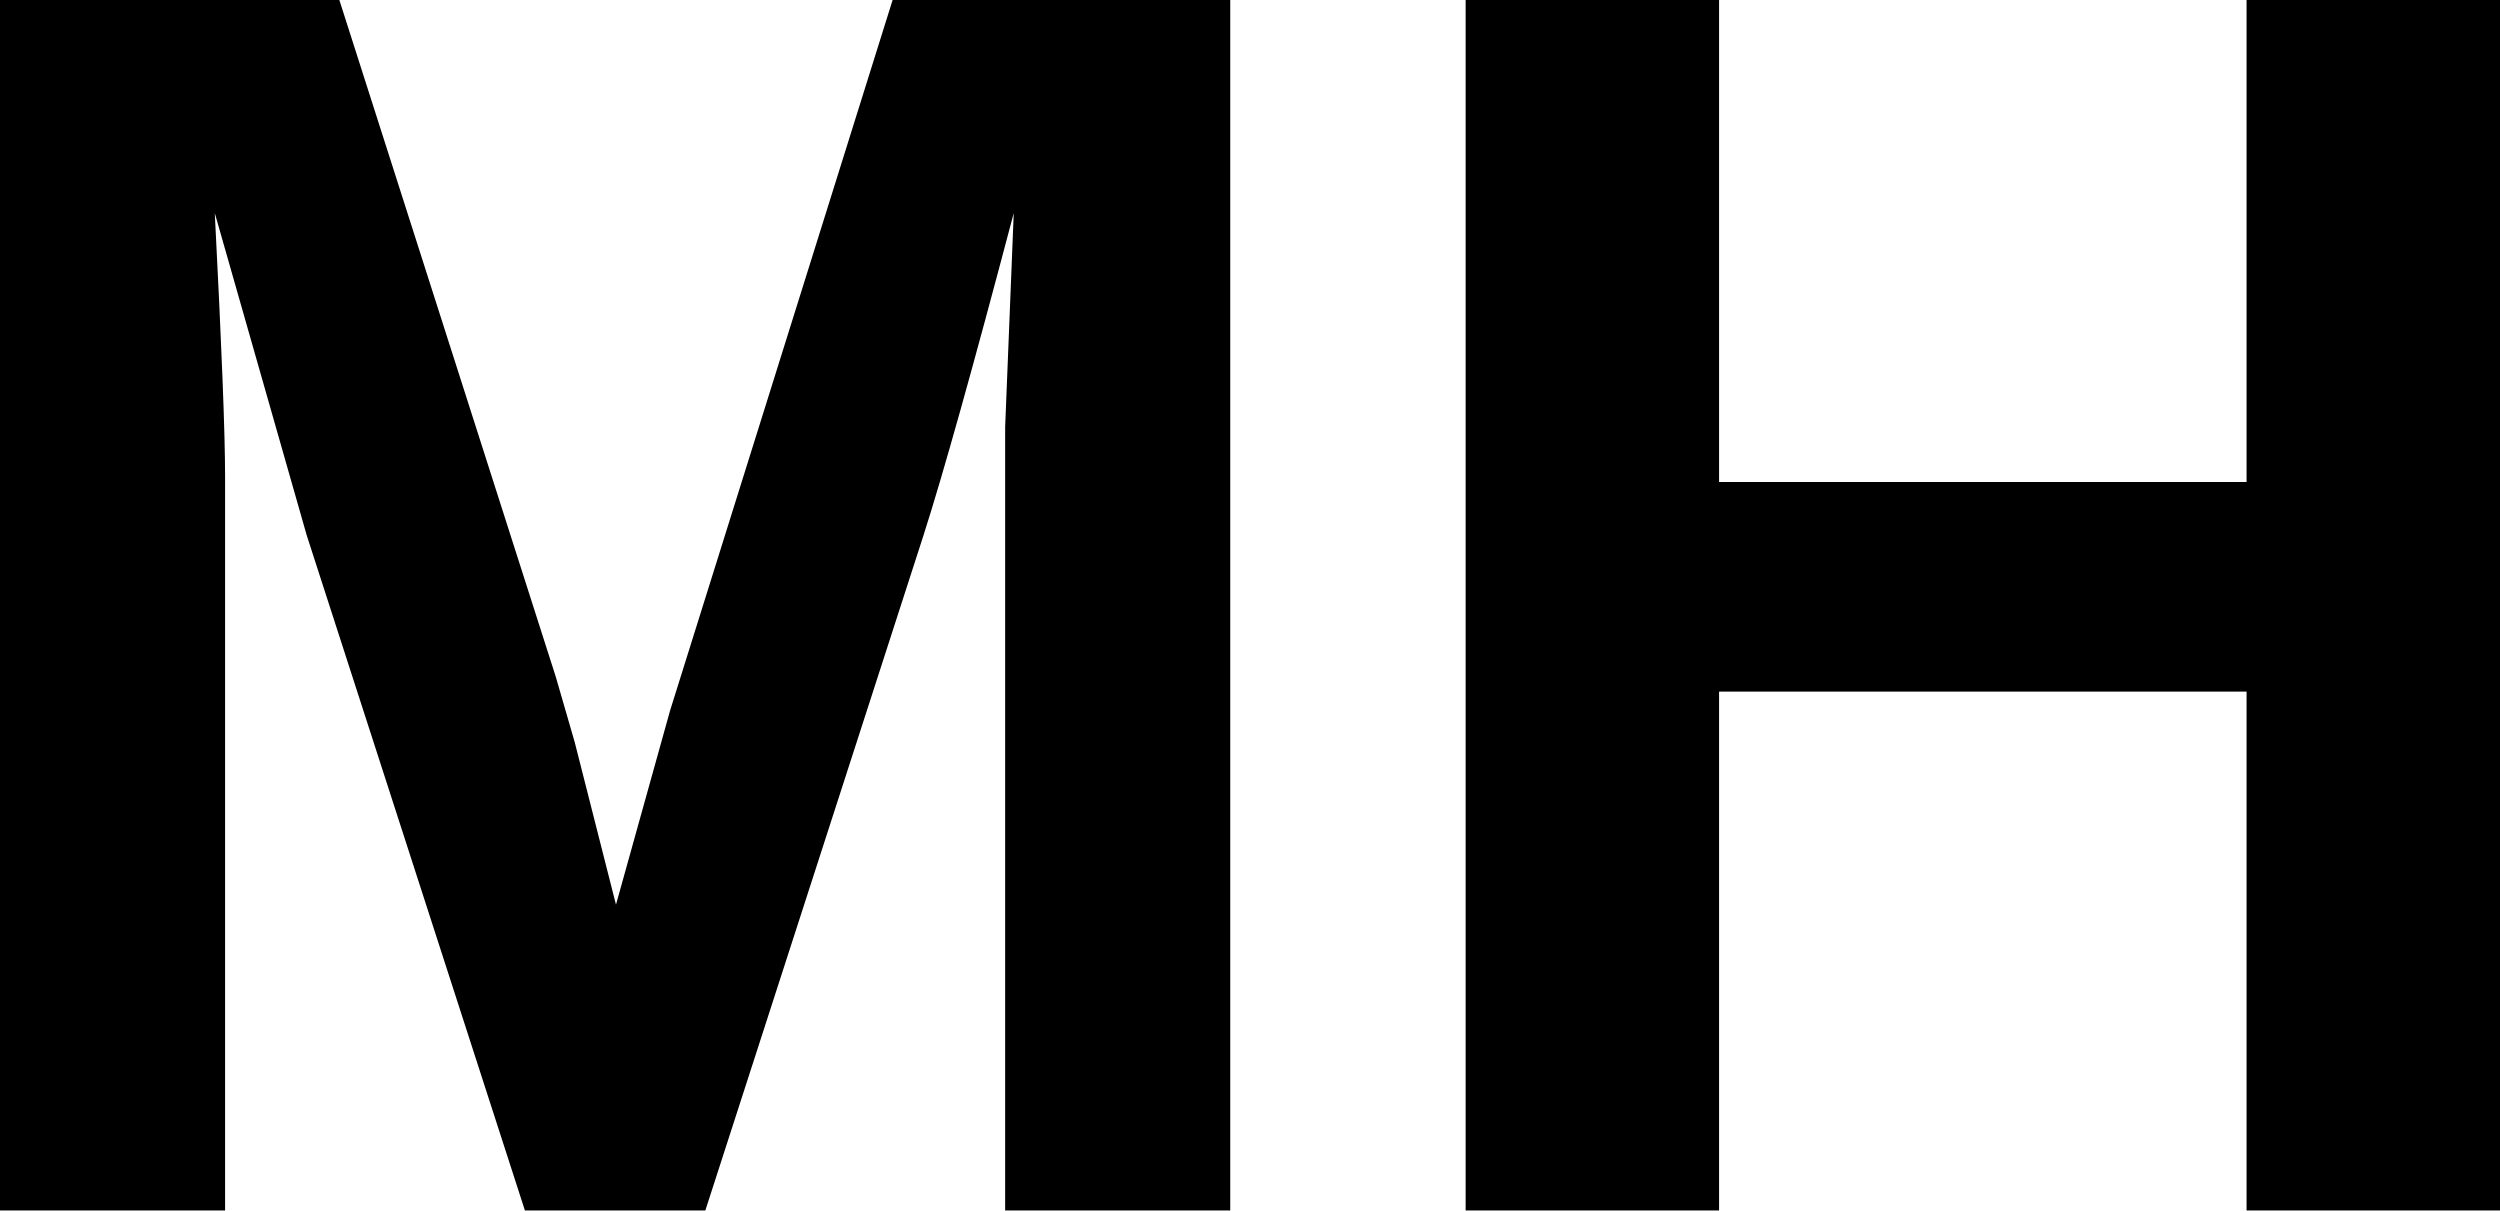
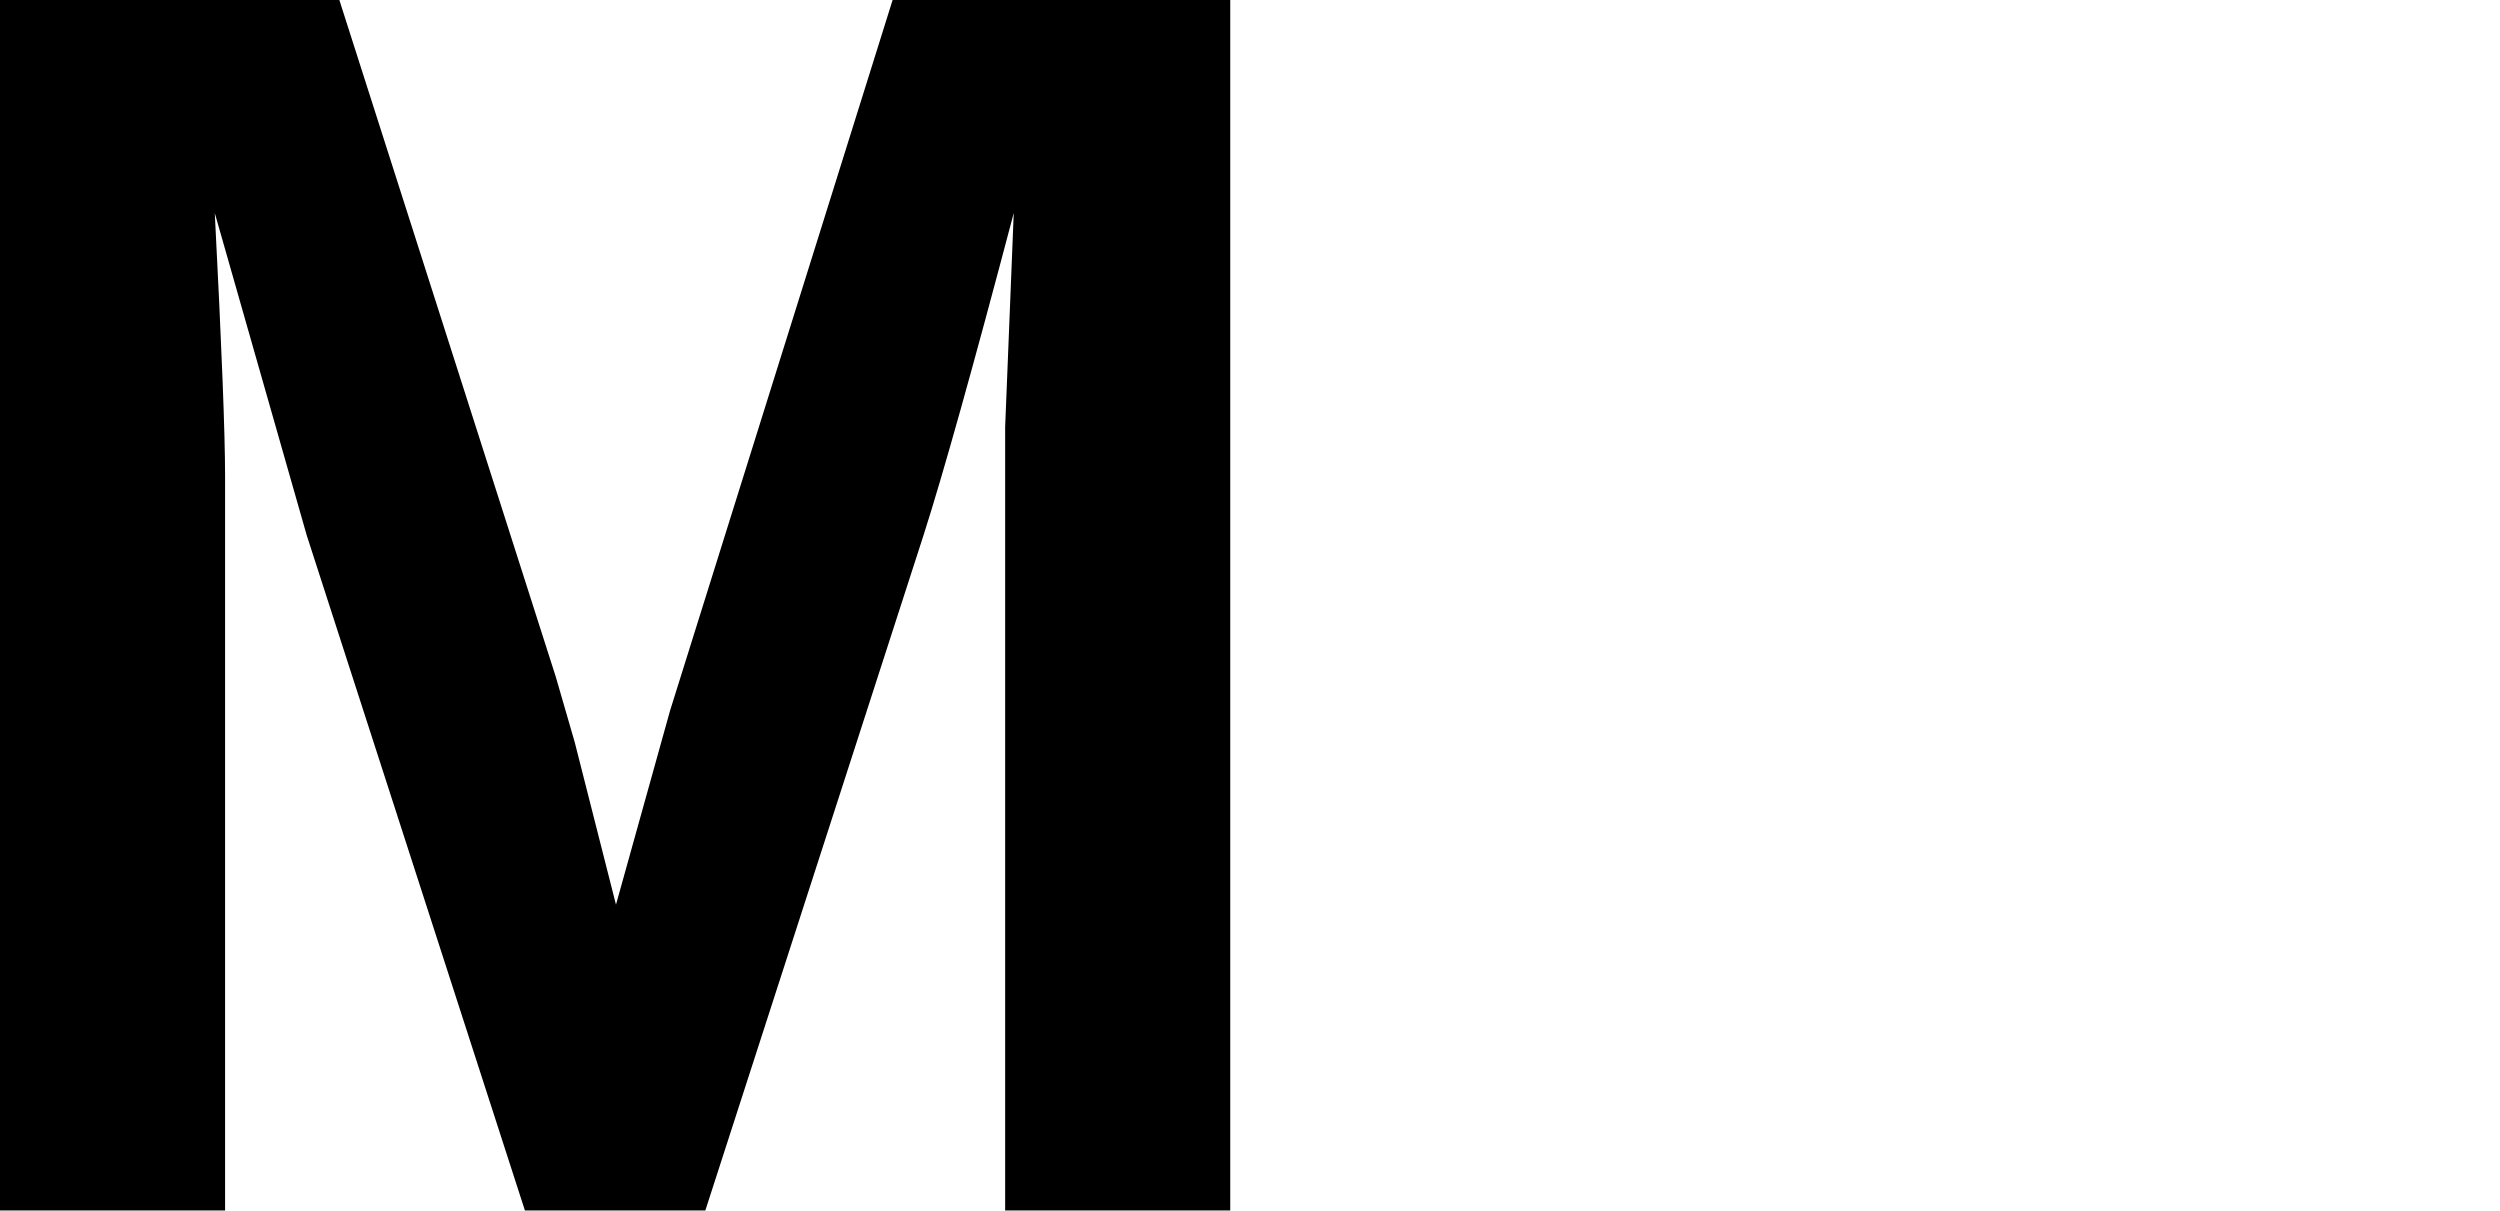
<svg xmlns="http://www.w3.org/2000/svg" xmlns:ns1="http://sodipodi.sourceforge.net/DTD/sodipodi-0.dtd" xmlns:ns2="http://www.inkscape.org/namespaces/inkscape" width="56.836" height="27.52" viewBox="0 0 487.244 208.362" version="1.1" id="svg34" ns1:docname="modelhub.svg" ns2:version="0.92.4 5da689c313, 2019-01-14">
  <ns1:namedview pagecolor="#ffffff" bordercolor="#666666" borderopacity="1" objecttolerance="10" gridtolerance="10" guidetolerance="10" ns2:pageopacity="0" ns2:pageshadow="2" ns2:window-width="1920" ns2:window-height="1026" id="namedview36" showgrid="false" ns2:zoom="10.796116" ns2:cx="21.920344" ns2:cy="23.631236" ns2:window-x="1047" ns2:window-y="930" ns2:window-maximized="1" ns2:current-layer="Page-1" fit-margin-top="0" fit-margin-left="0" fit-margin-right="0" fit-margin-bottom="0" />
  <title id="title2">cliphub</title>
  <desc id="desc4">Created with Sketch.</desc>
  <defs id="defs8" />
  <g id="Symbols" style="fill-rule:evenodd;stroke:none;stroke-width:1" transform="translate(-18.966,-22.803)">
    <g id="cliphub">
      <g id="Page-1" transform="translate(0.794,26.176)">
        <g aria-label="MH" style="font-style:normal;font-weight:normal;font-size:342.913px;line-height:1.25;font-family:sans-serif;letter-spacing:0px;word-spacing:0px;fill-opacity:1;stroke:none;stroke-width:8.573" id="text868">
          <path d="M 214.074,218.768 V 75.776 q 0,-4.856 0,-9.711 0.167,-4.856 1.674,-41.692 -11.888,45.041 -17.581,62.789 L 155.639,218.768 H 120.477 L 77.948,87.162 60.032,24.373 q 2.009,38.846 2.009,51.403 V 218.768 H 18.172 V -17.152 h 66.138 l 42.194,131.941 3.684,12.725 8.037,31.646 10.549,-37.841 43.366,-138.471 h 65.803 V 218.768 Z" style="font-style:normal;font-variant:normal;font-weight:bold;font-stretch:normal;font-family:'Liberation Sans';-inkscape-font-specification:'Liberation Sans Bold';baseline-shift:baseline;fill-opacity:1;stroke-width:8.573" id="path859" />
-           <path d="M 456.022,218.768 V 117.636 H 353.215 V 218.768 H 303.821 V -17.152 h 49.394 v 93.933 h 102.807 v -93.933 h 49.394 V 218.768 Z" style="font-style:normal;font-variant:normal;font-weight:bold;font-stretch:normal;font-family:'Liberation Sans';-inkscape-font-specification:'Liberation Sans Bold';baseline-shift:baseline;fill-opacity:1;stroke-width:8.573" id="path861" />
        </g>
      </g>
    </g>
  </g>
</svg>